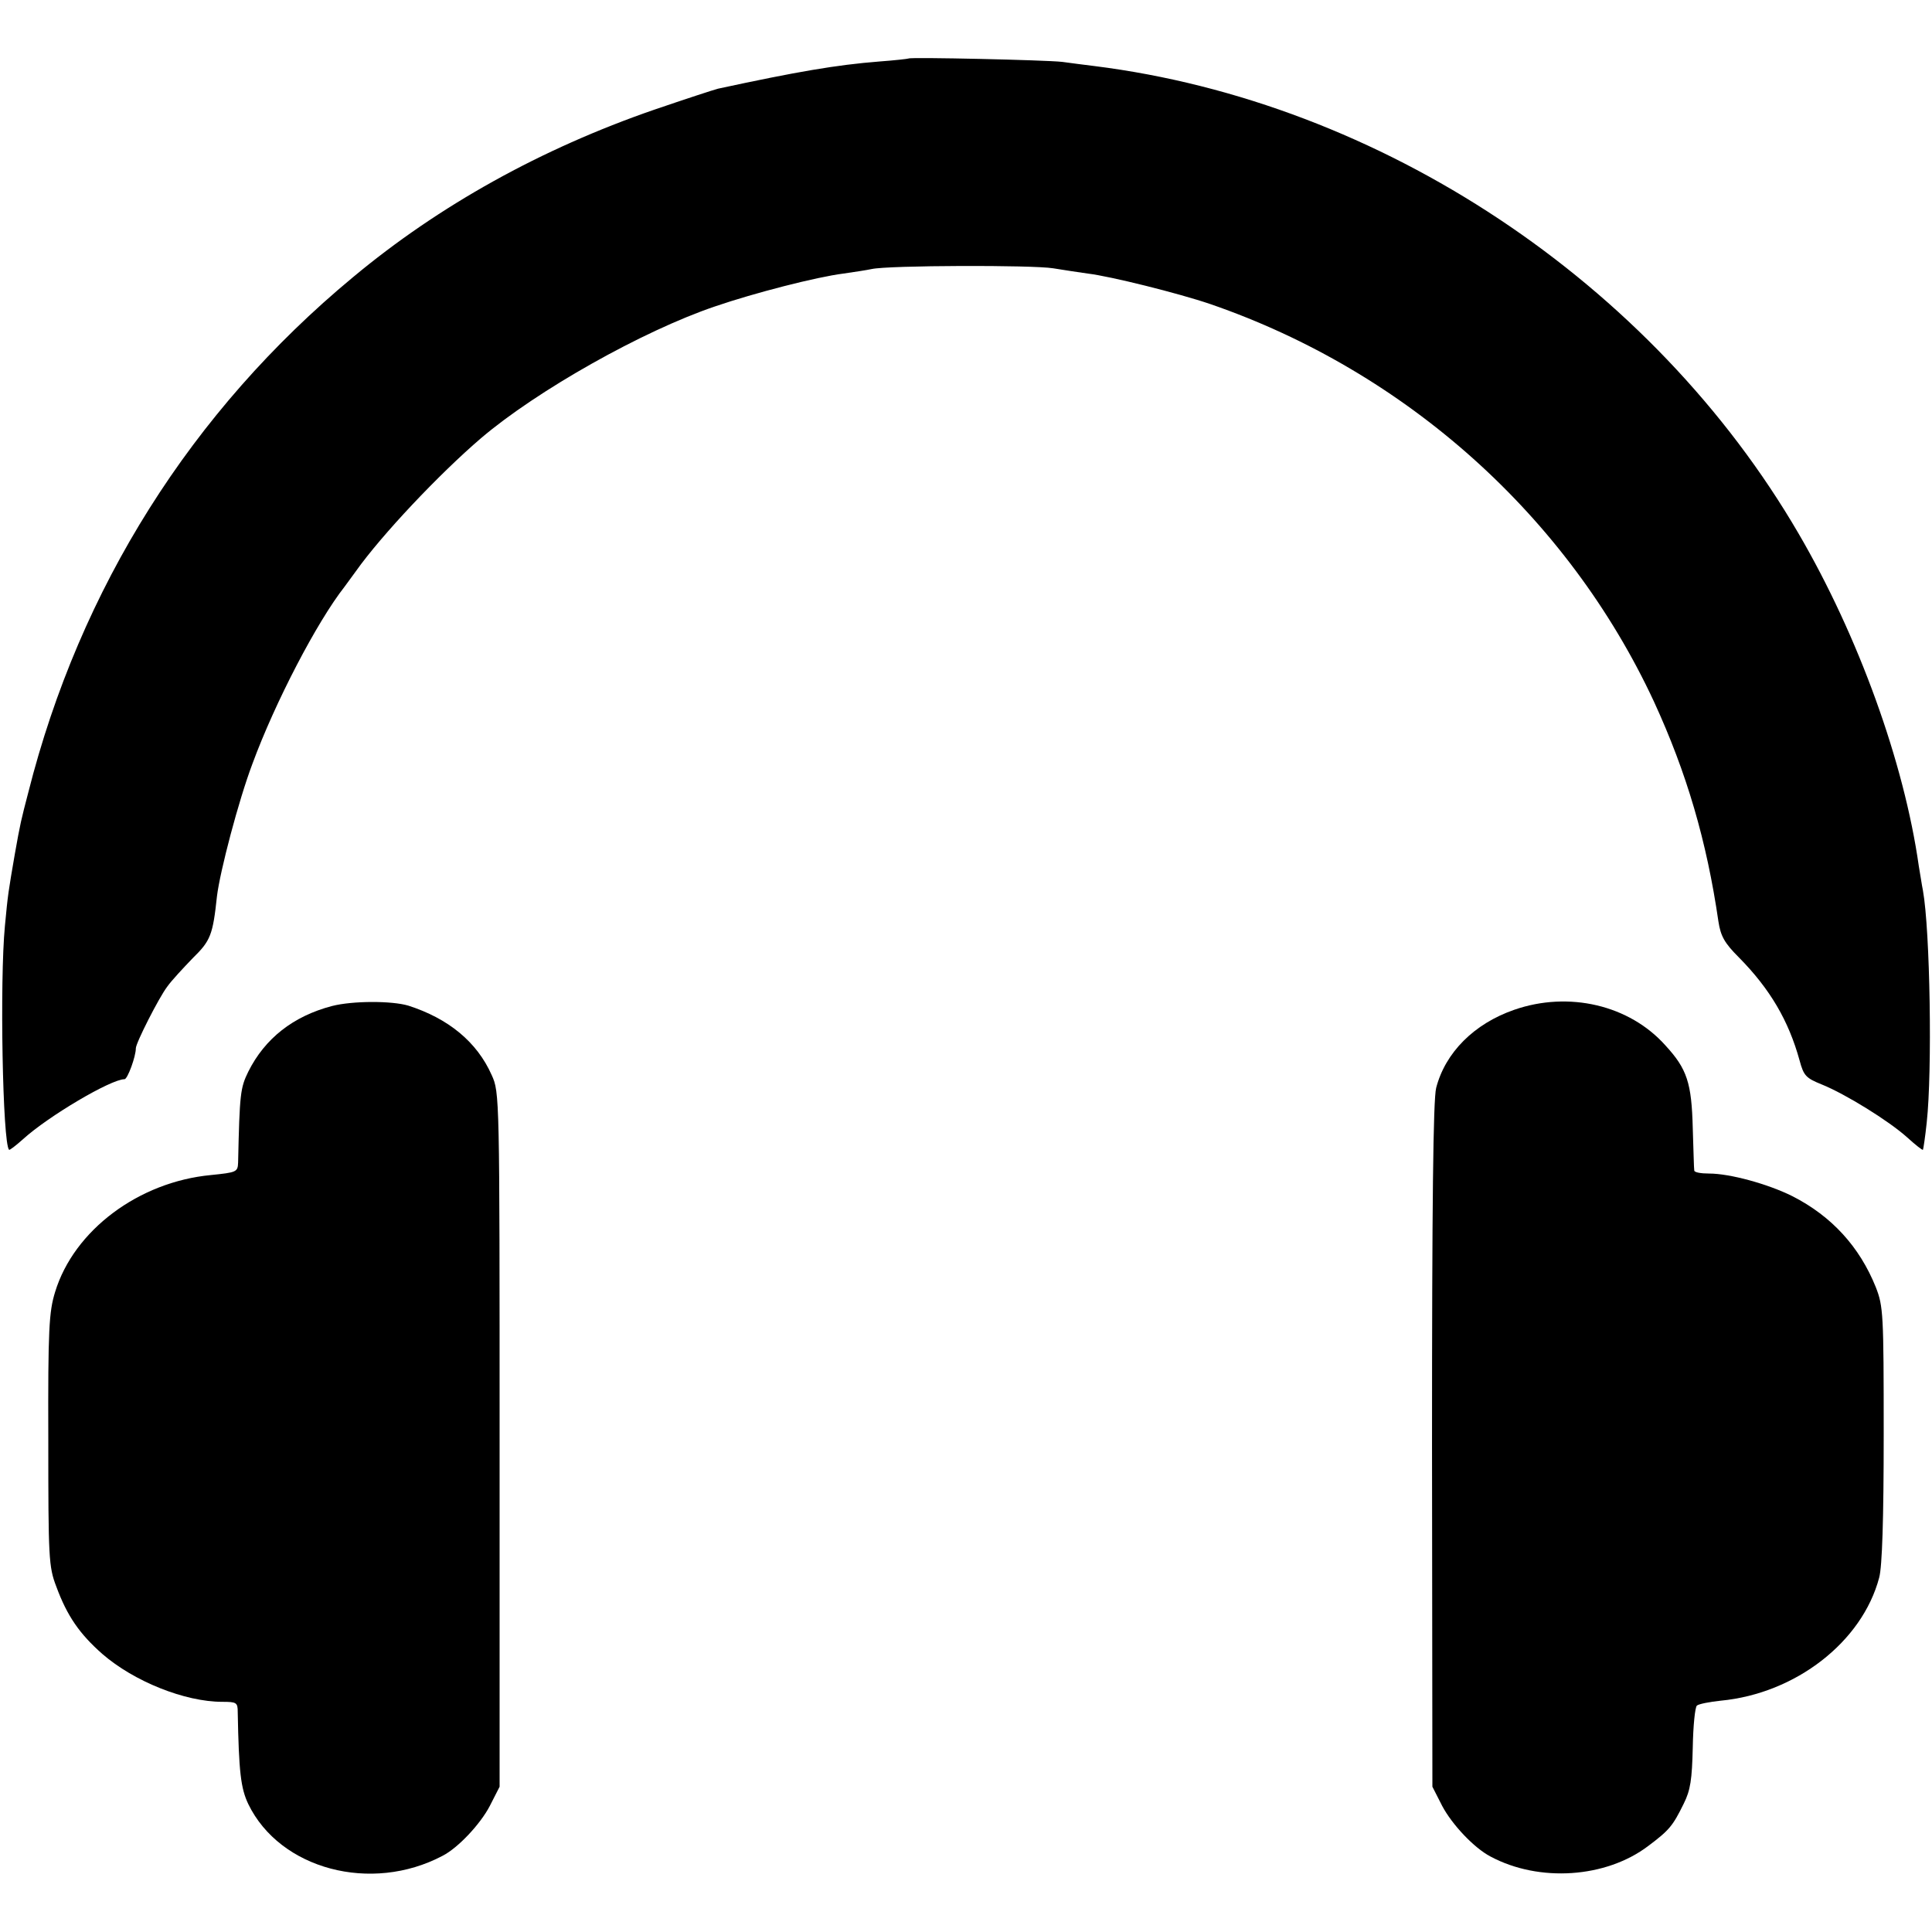
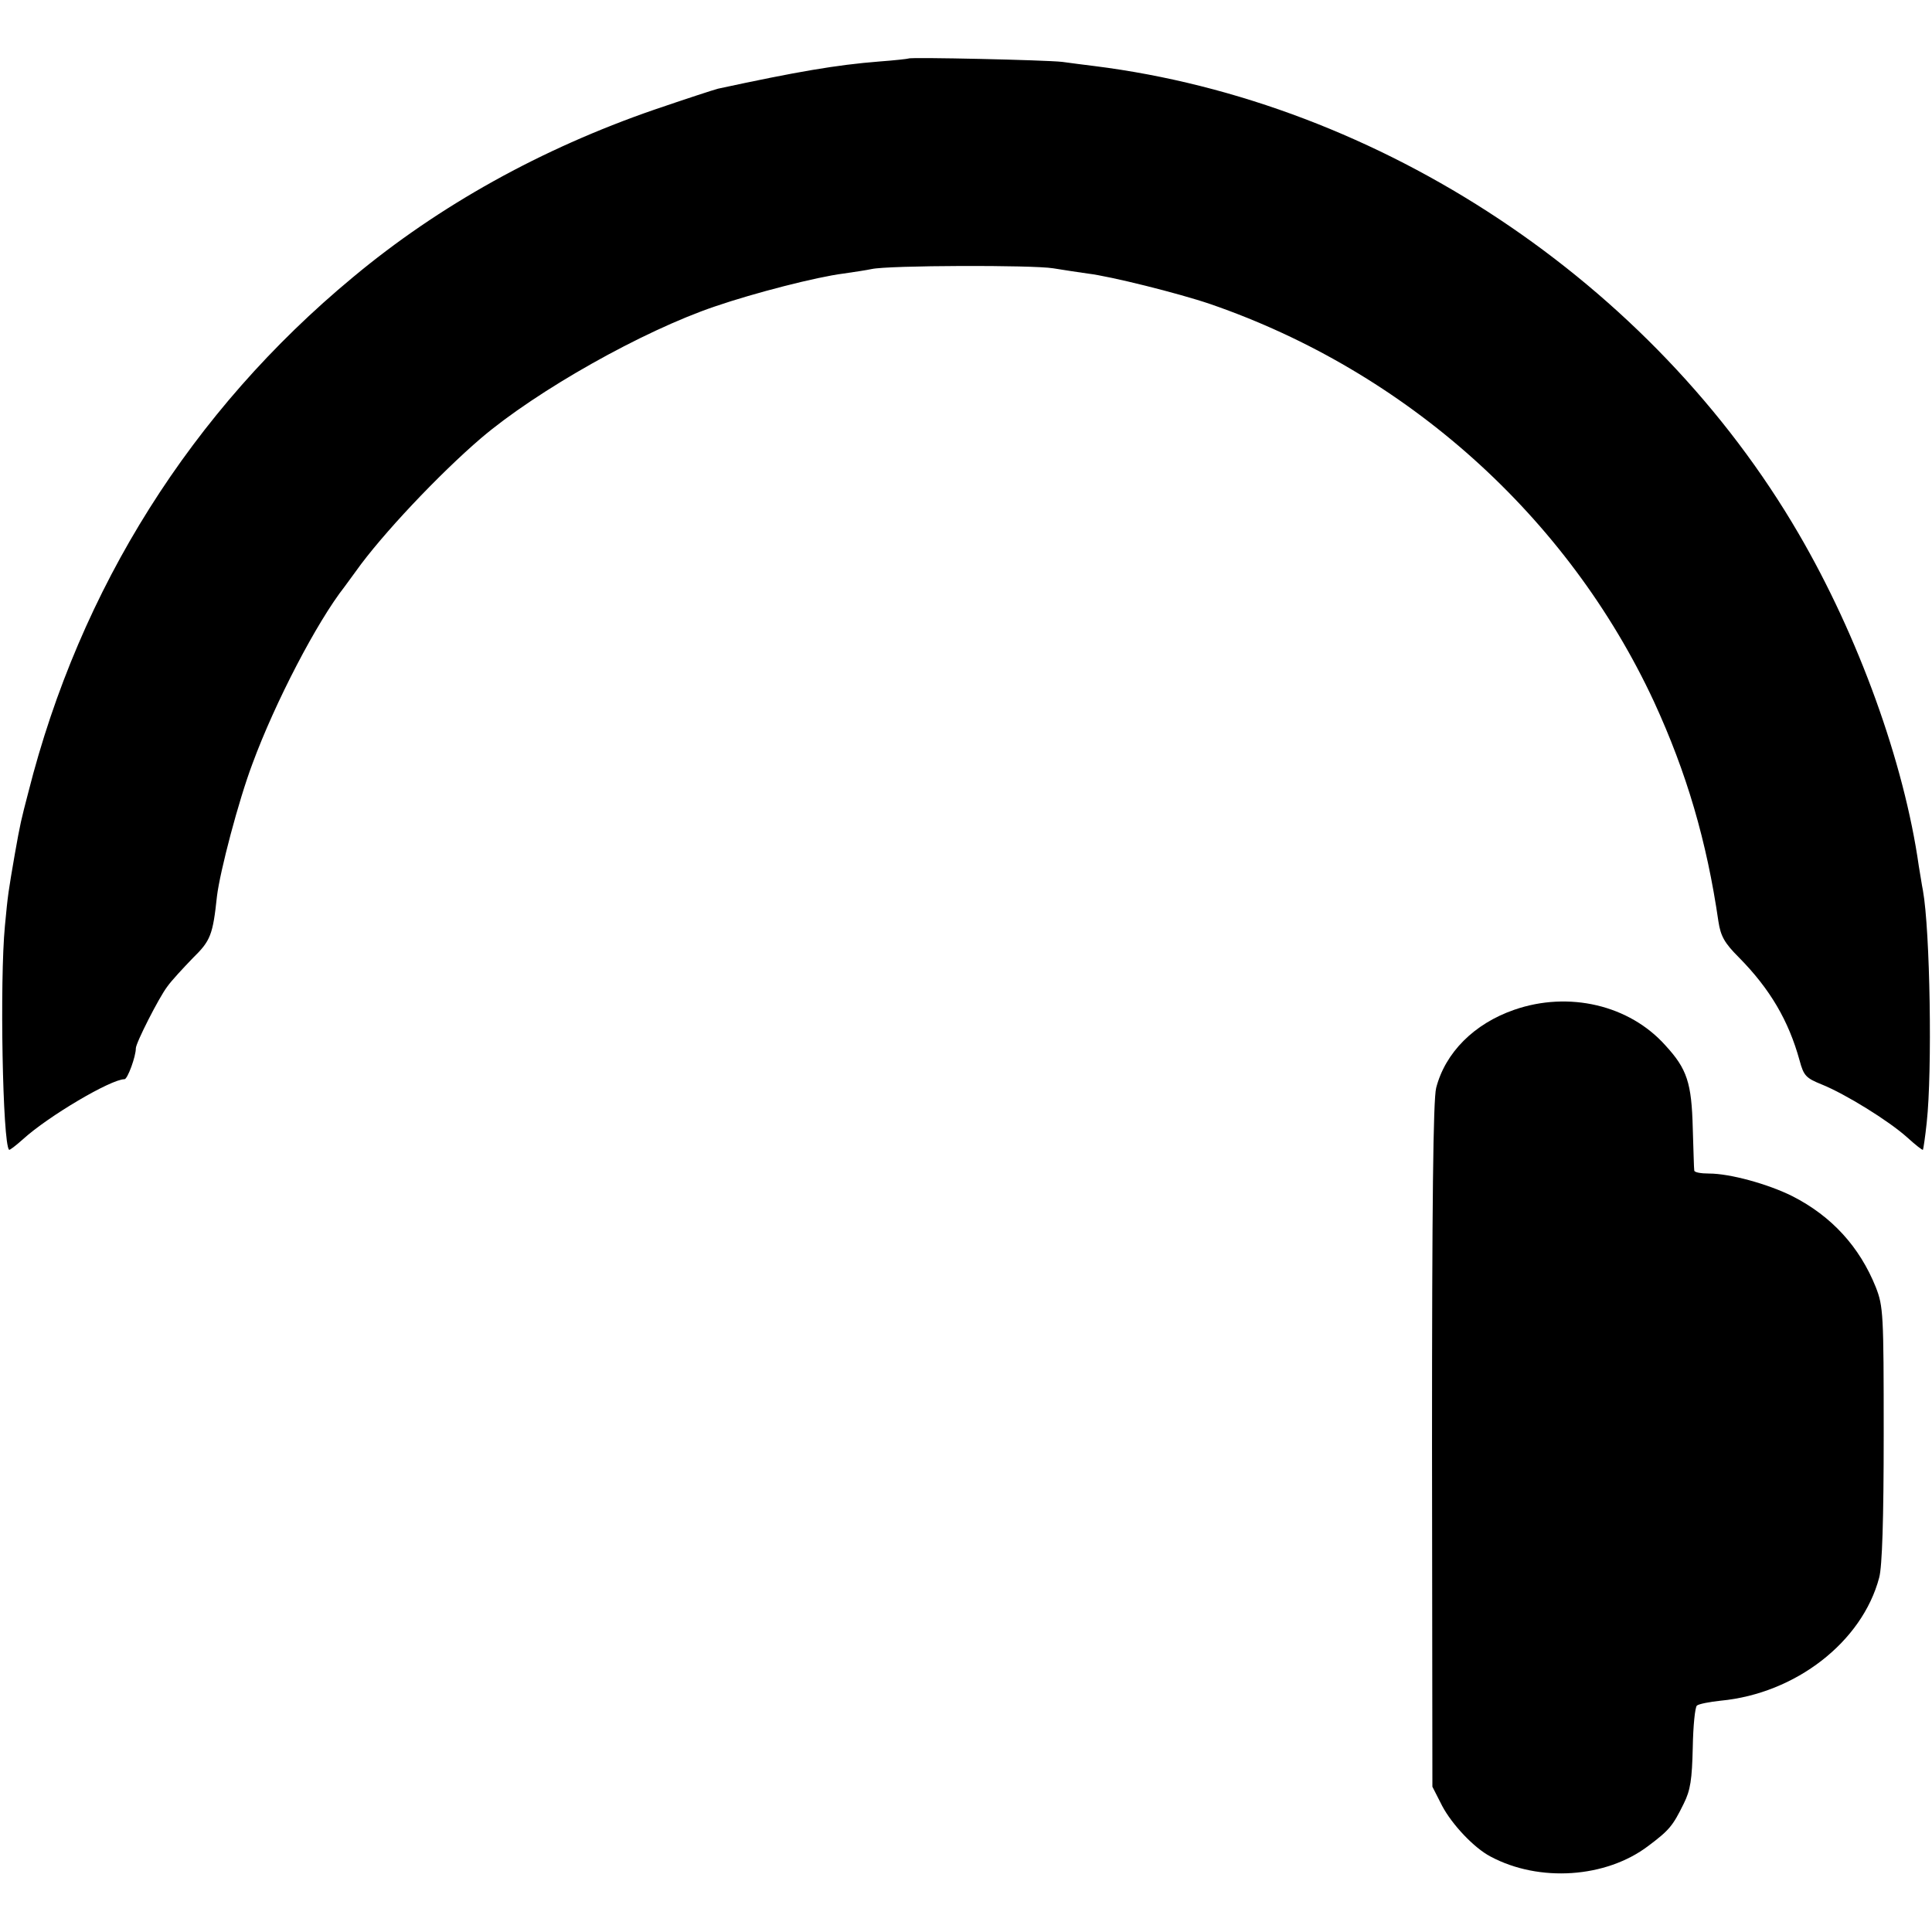
<svg xmlns="http://www.w3.org/2000/svg" version="1.0" width="512pt" height="512pt" viewBox="0 0 512 512" preserveAspectRatio="xMidYMid meet">
  <g transform="translate(0,512) scale(0.1,-0.1)" fill="#000000" stroke="none">
    <path d="M2408 4965 c-2 -1 -37 -5 -78 -8 -114 -9 -218 -27 -427 -72 -12 -3 -88 -28 -170 -56 -298 -103 -569 -253 -798 -444 -427 -354 -723 -823 -860 -1365 -19 -73 -21 -80 -36 -165 -17 -99 -18 -104 -26 -189 -14 -146 -6 -576 11 -593 1 -2 18 11 37 28 67 61 233 159 269 159 8 0 30 60 30 82 0 14 61 134 83 163 12 17 43 50 68 76 47 46 53 61 64 164 8 66 57 253 94 351 60 163 171 376 244 469 4 6 18 24 30 41 68 96 221 258 332 353 148 126 428 284 620 349 105 36 269 78 340 87 28 4 61 9 75 12 45 10 426 11 481 2 30 -5 71 -11 92 -14 59 -7 240 -52 325 -81 519 -179 947 -563 1175 -1053 87 -189 140 -370 171 -583 6 -39 16 -57 54 -95 83 -84 132 -168 161 -273 11 -41 17 -47 59 -64 62 -25 177 -96 226 -140 22 -20 41 -35 42 -33 1 1 6 34 10 72 15 137 9 509 -10 615 -3 14 -7 43 -11 65 -39 275 -160 609 -318 880 -388 667 -1108 1145 -1867 1240 -25 3 -63 8 -85 11 -44 5 -402 13 -407 9z" />
-     <path d="M880 2454 c-103 -27 -178 -86 -222 -174 -21 -43 -23 -58 -27 -241 -1 -25 -4 -26 -72 -33 -191 -18 -363 -146 -413 -310 -16 -52 -19 -97 -18 -392 0 -312 1 -336 21 -388 29 -79 62 -126 122 -179 84 -73 219 -127 318 -127 38 0 41 -2 41 -27 3 -159 8 -202 28 -244 84 -173 326 -237 515 -137 41 21 100 84 125 132 l26 51 0 920 c0 912 0 920 -21 966 -39 88 -115 150 -221 184 -44 13 -147 13 -202 -1z" />
    <path d="M4013 2444 c-107 -37 -183 -114 -207 -207 -8 -31 -11 -309 -11 -948 l1 -904 26 -51 c26 -49 84 -111 128 -134 129 -69 306 -57 418 28 56 42 65 53 94 112 18 36 22 64 24 149 1 57 6 107 11 111 4 4 33 10 63 13 199 19 375 156 420 326 8 29 12 156 12 380 0 319 -1 339 -21 390 -43 107 -117 188 -221 241 -64 32 -165 60 -221 60 -21 0 -39 3 -39 8 -1 4 -2 54 -4 112 -3 120 -15 157 -72 219 -96 108 -257 145 -401 95z" />
  </g>
</svg>